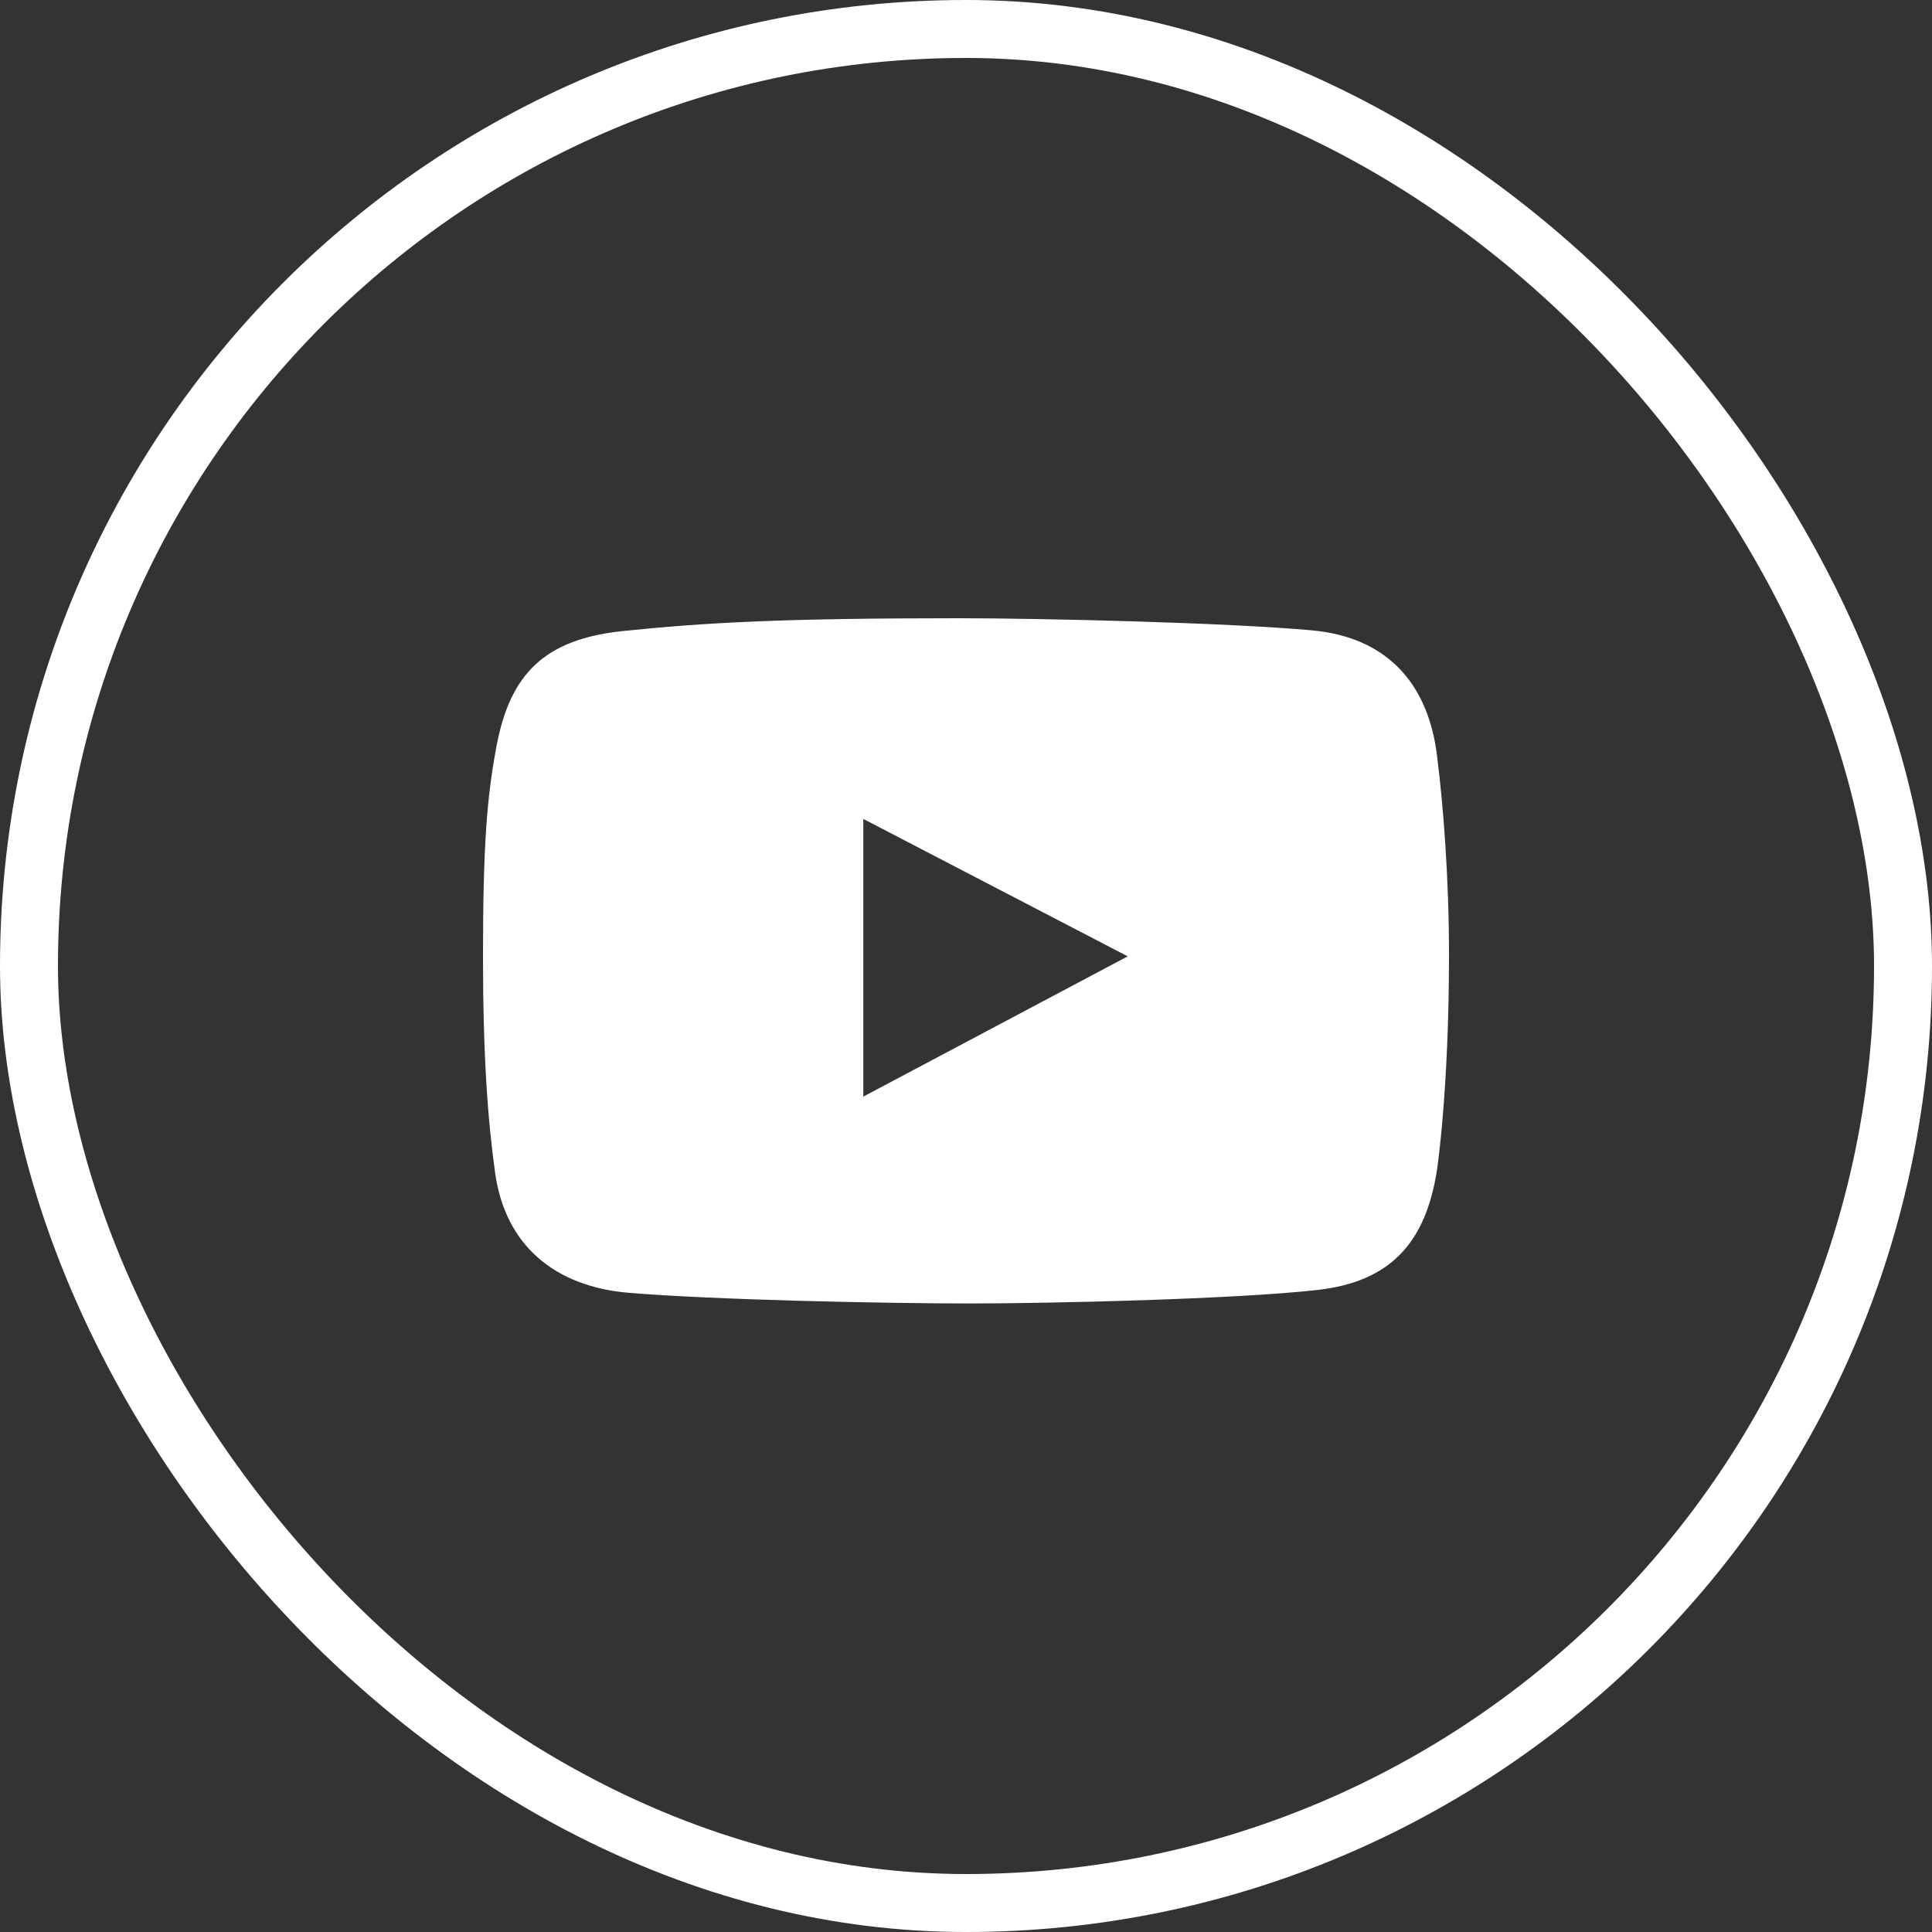
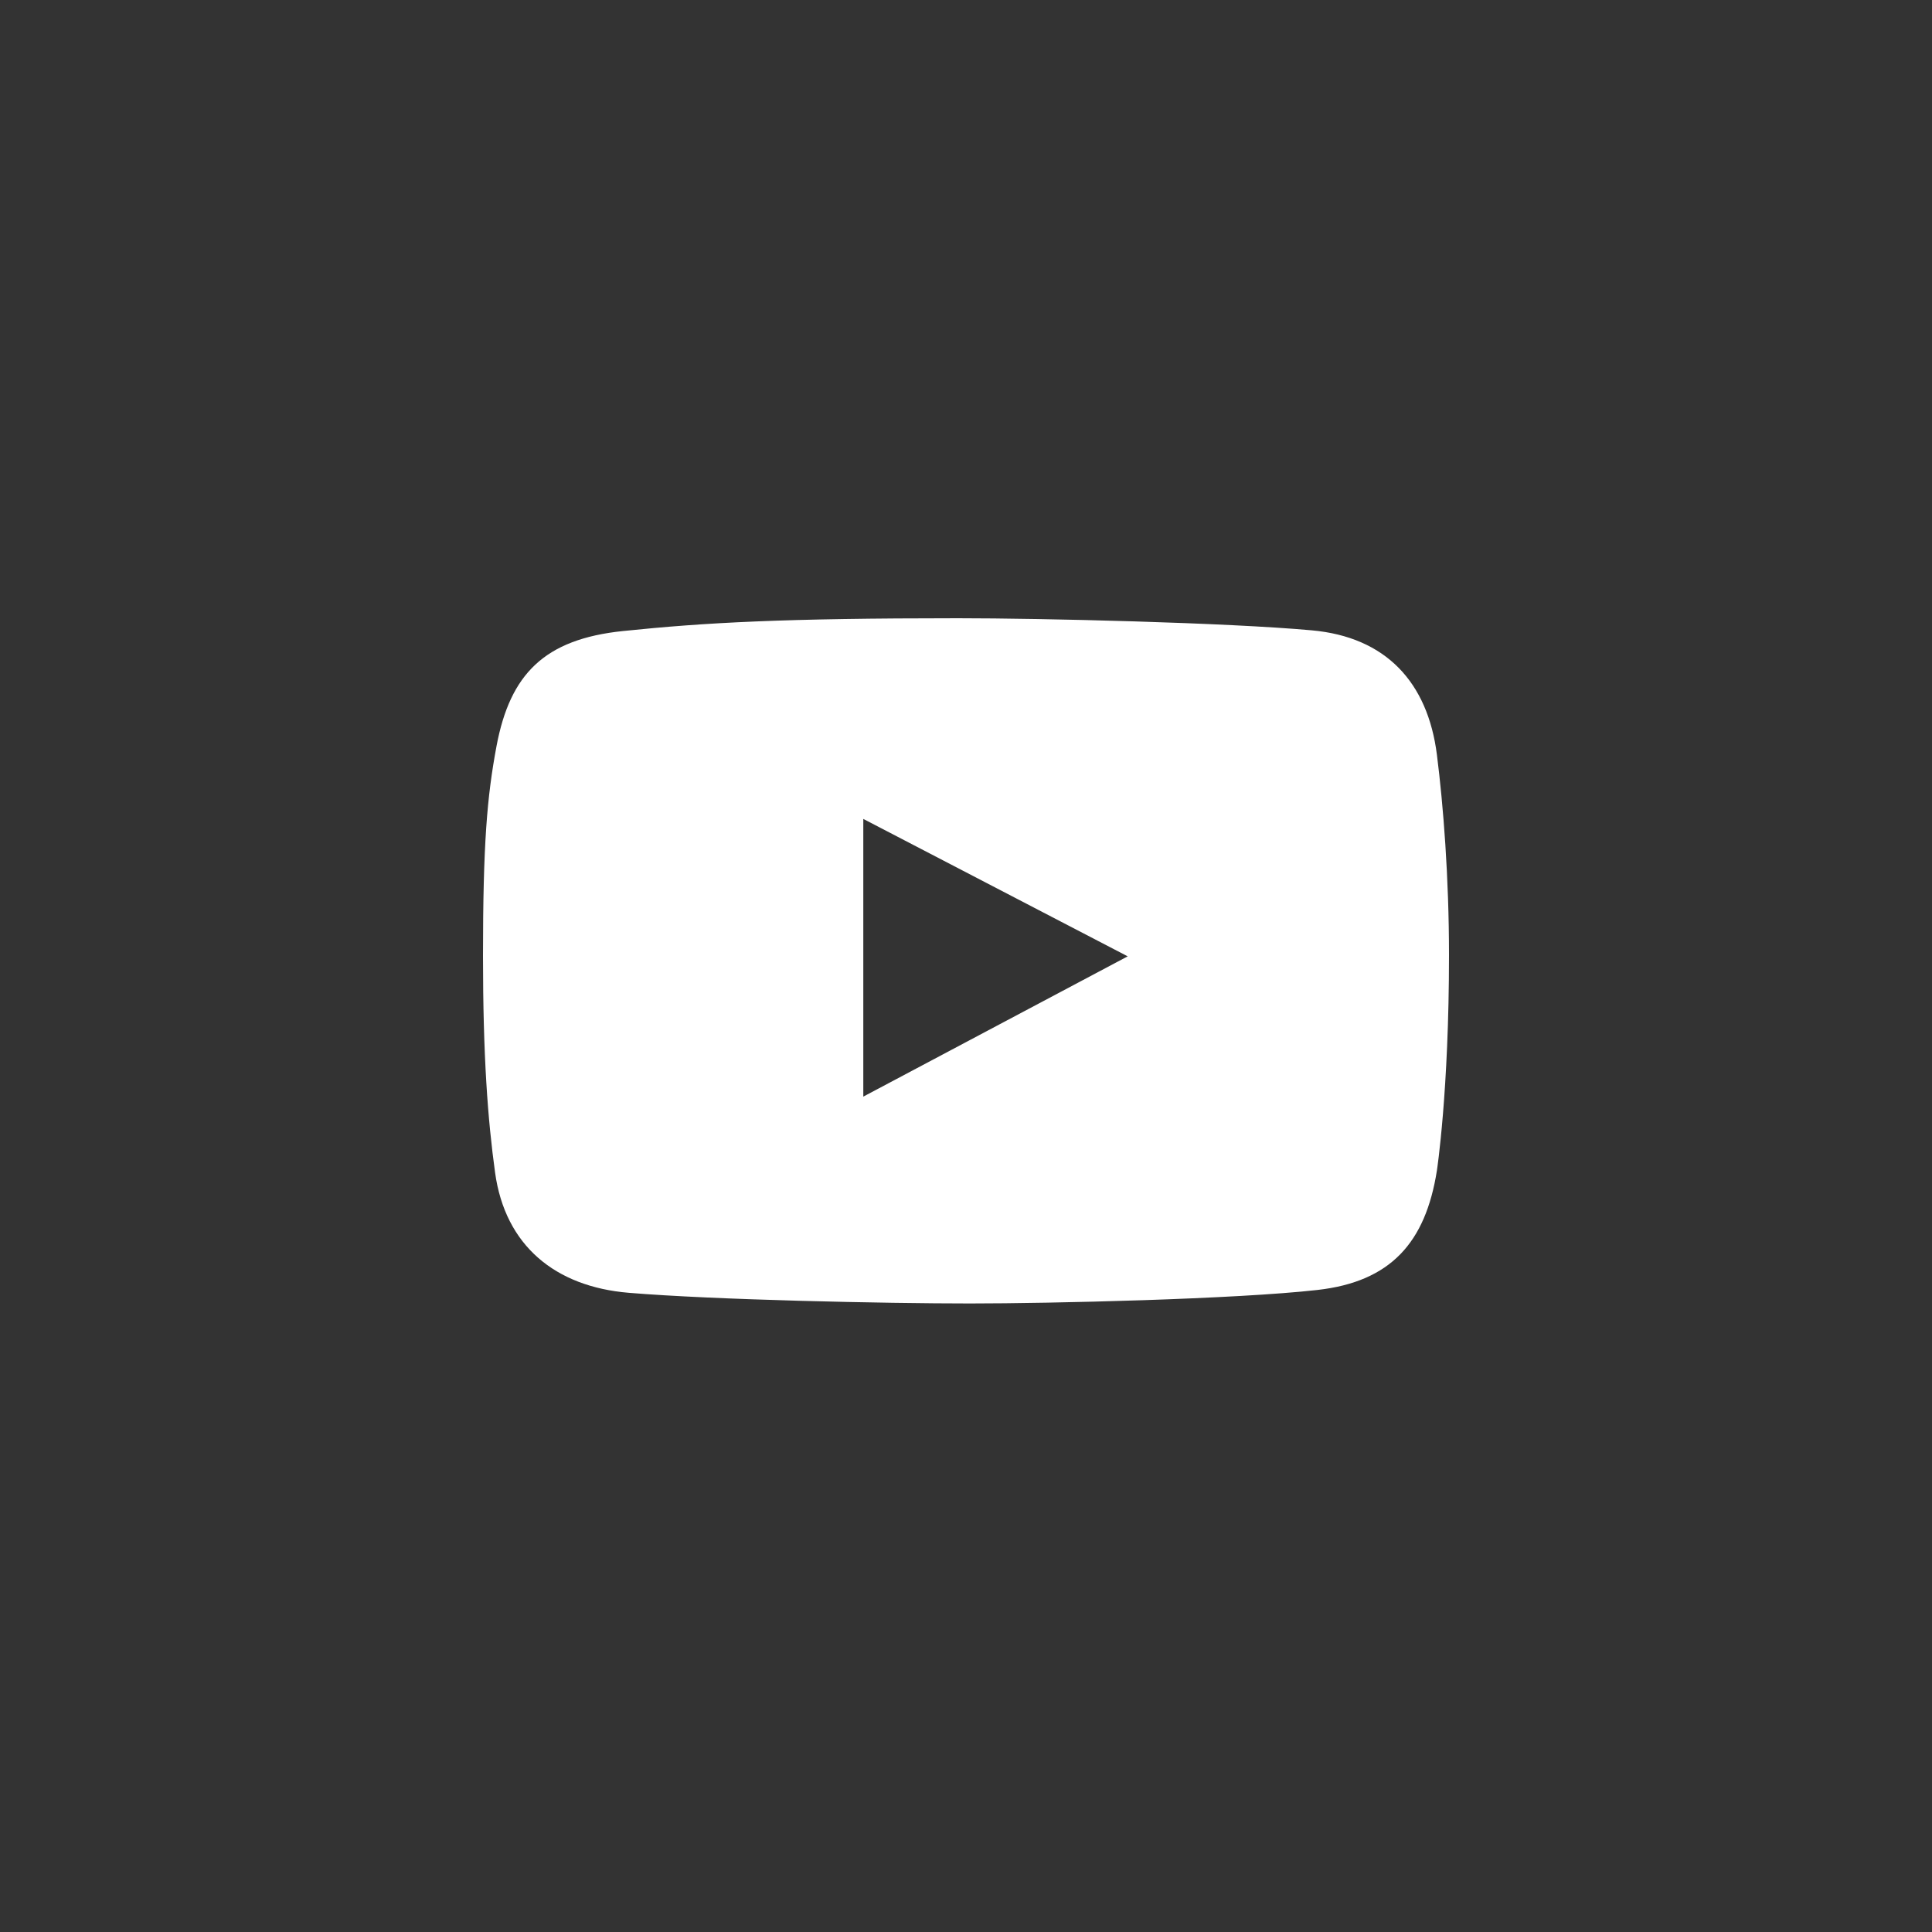
<svg xmlns="http://www.w3.org/2000/svg" width="100" height="100" viewBox="0 0 100 100" fill="none">
  <rect x="0" y="0" width="100" height="100" fill="#333333" stroke="none" />
-   <rect x="1.5" y="1.5" width="97" height="97" rx="48.5" stroke="white" stroke-width="3" />
-   <path d="M74.374 39.064C73.9 35.321 71.738 32.972 67.899 32.626C63.504 32.228 53.99 32 49.577 32C40.55 32 36.516 32.221 32.248 32.662C28.18 33.083 26.399 34.89 25.699 38.622C25.209 41.237 25 43.687 25 49.475C25 54.675 25.246 57.946 25.626 60.697C26.148 64.475 28.742 66.599 32.543 66.915C36.965 67.283 45.823 67.467 50.203 67.467C54.434 67.467 63.959 67.246 68.193 66.768C71.983 66.34 73.786 64.315 74.374 60.587C74.374 60.587 75 56.503 75 49.439C75 45.416 74.706 41.676 74.374 39.064ZM44.684 56.761V42.387L58.37 49.5L44.684 56.761Z" fill="white" />
+   <path d="M74.374 39.064C73.9 35.321 71.738 32.972 67.899 32.626C63.504 32.228 53.99 32 49.577 32C40.55 32 36.516 32.221 32.248 32.662C28.18 33.083 26.399 34.89 25.699 38.622C25.209 41.237 25 43.687 25 49.475C25 54.675 25.246 57.946 25.626 60.697C26.148 64.475 28.742 66.599 32.543 66.915C36.965 67.283 45.823 67.467 50.203 67.467C54.434 67.467 63.959 67.246 68.193 66.768C71.983 66.34 73.786 64.315 74.374 60.587C74.374 60.587 75 56.503 75 49.439C75 45.416 74.706 41.676 74.374 39.064ZM44.684 56.761V42.387L58.37 49.5Z" fill="white" />
</svg>